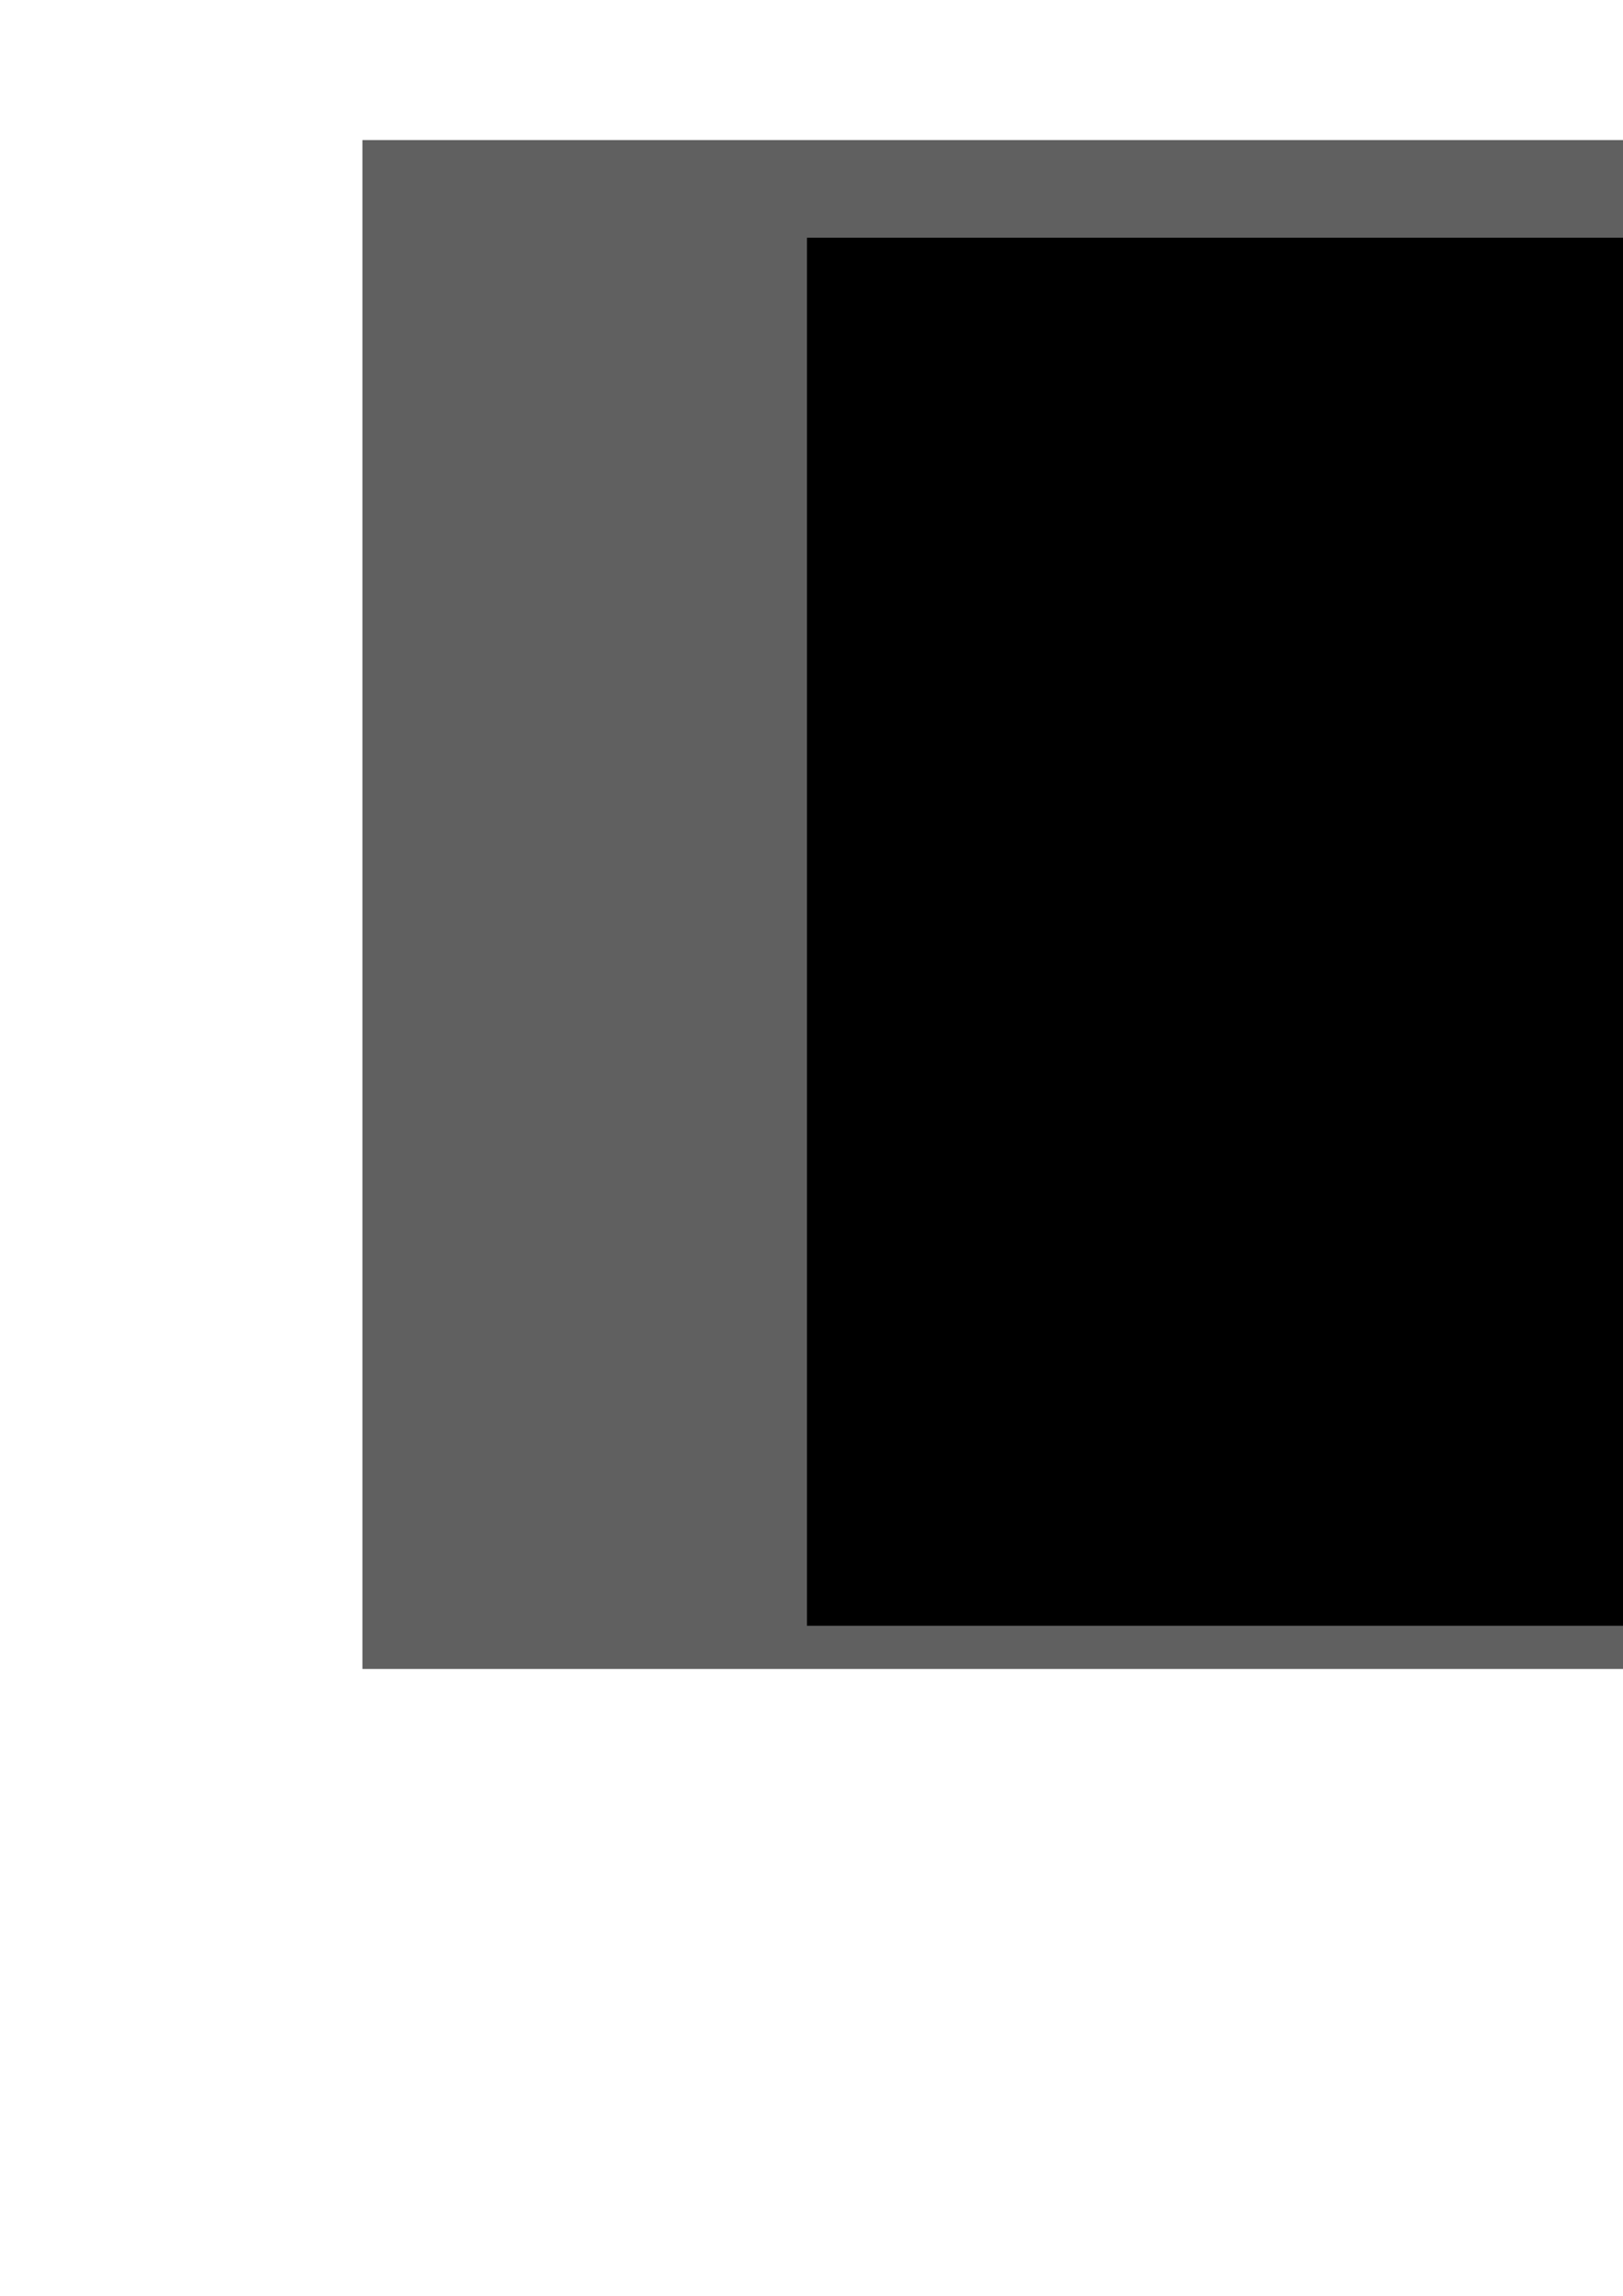
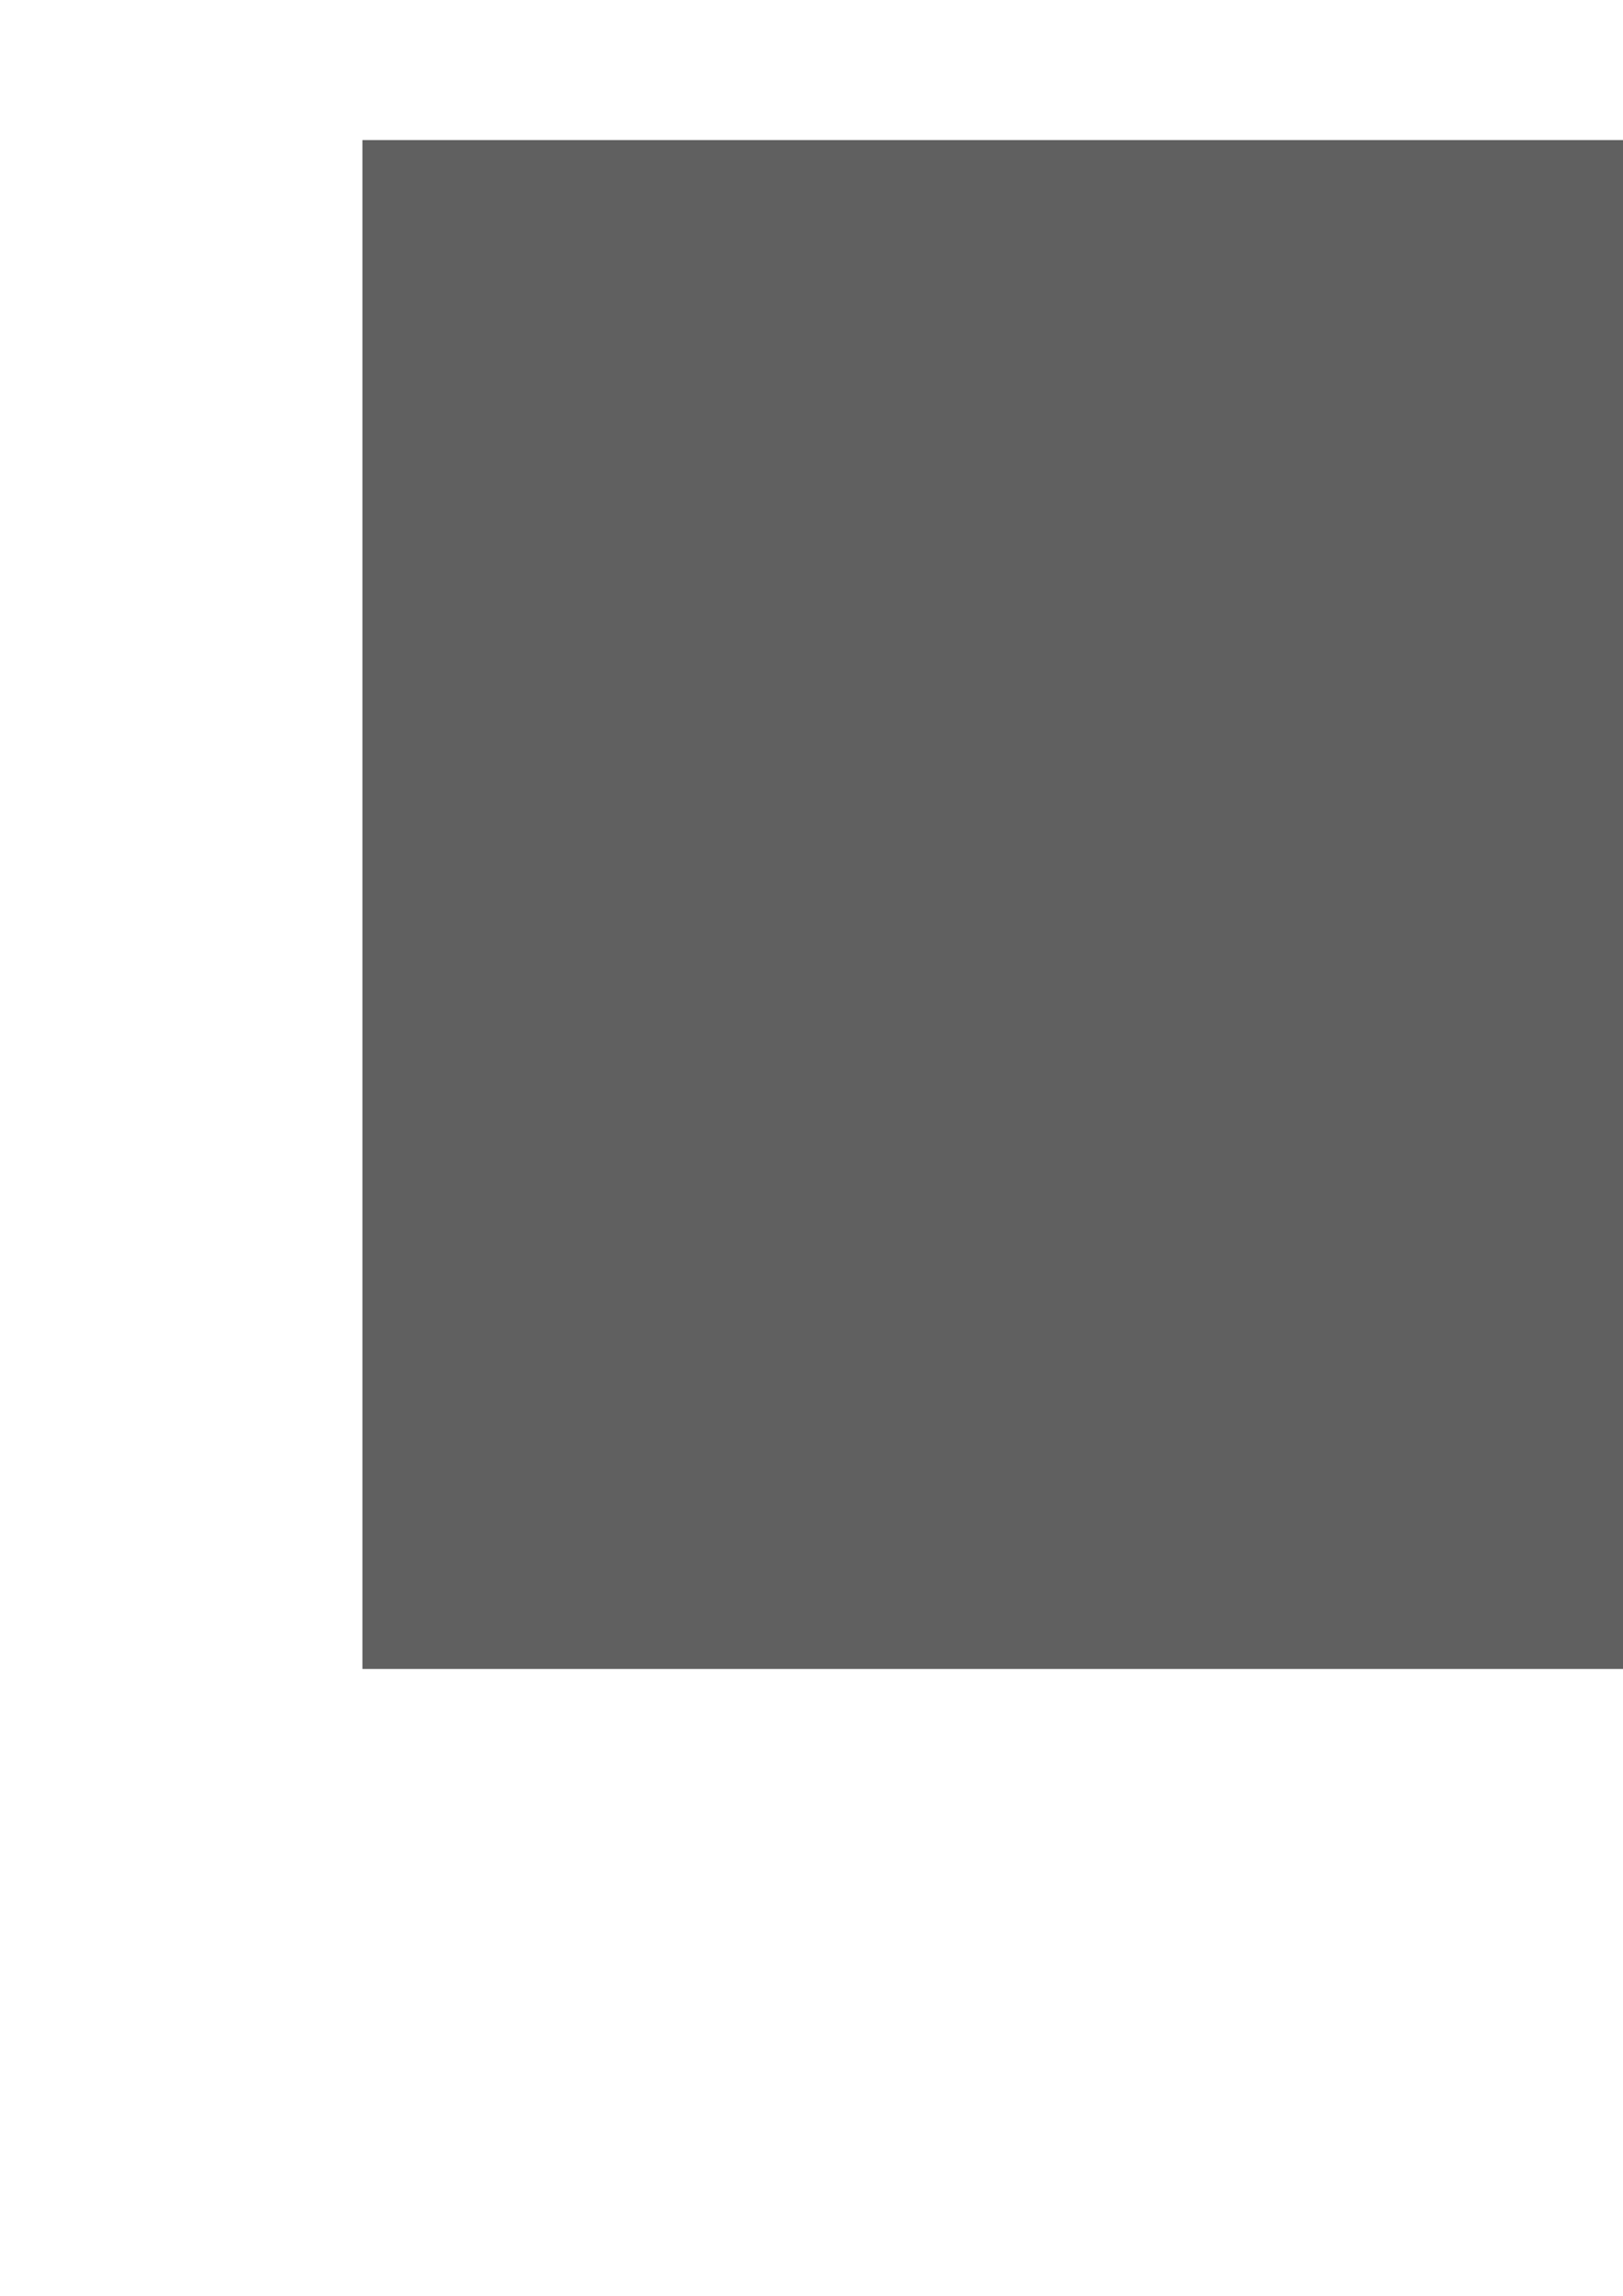
<svg xmlns="http://www.w3.org/2000/svg" xmlns:ns1="http://www.inkscape.org/namespaces/inkscape" xmlns:ns2="http://sodipodi.sourceforge.net/DTD/sodipodi-0.dtd" width="210mm" height="297mm" viewBox="0 0 210 297" version="1.1" id="svg8" ns1:version="0.92.1 r15371" ns2:docname="freefield.svg">
  <defs id="defs2">
    <filter ns1:label="Button" ns1:menu="Bevels" ns1:menu-tooltip="Soft bevel, slightly depressed middle" style="color-interpolation-filters:sRGB;" id="filter4639">
      <feGaussianBlur stdDeviation="2.3" in="SourceAlpha" result="result0" id="feGaussianBlur4613" />
      <feMorphology in="SourceAlpha" radius="6.6" result="result1" id="feMorphology4615" />
      <feGaussianBlur stdDeviation="8.9" in="result1" id="feGaussianBlur4617" />
      <feColorMatrix values="1 0 0 0 0 0 1 0 0 0 0 0 1 0 0 0 0 0 0.3 0" result="result91" id="feColorMatrix4619" />
      <feComposite in="result0" operator="out" result="result2" in2="result91" id="feComposite4621" />
      <feGaussianBlur stdDeviation="1.7" result="result4" id="feGaussianBlur4623" />
      <feDiffuseLighting surfaceScale="10" id="feDiffuseLighting4627">
        <feDistantLight azimuth="225" elevation="45" id="feDistantLight4625" />
      </feDiffuseLighting>
      <feBlend in2="SourceGraphic" mode="multiply" id="feBlend4629" />
      <feComposite in2="SourceAlpha" operator="in" result="result3" id="feComposite4631" />
      <feSpecularLighting in="result4" surfaceScale="5" specularExponent="17.9" id="feSpecularLighting4635">
        <feDistantLight azimuth="225" elevation="45" id="feDistantLight4633" />
      </feSpecularLighting>
      <feComposite in2="result3" operator="atop" id="feComposite4637" />
    </filter>
    <filter ns1:label="Button" ns1:menu="Bevels" ns1:menu-tooltip="Soft bevel, slightly depressed middle" style="color-interpolation-filters:sRGB;" id="filter4667">
      <feGaussianBlur stdDeviation="2.3" in="SourceAlpha" result="result0" id="feGaussianBlur4641" />
      <feMorphology in="SourceAlpha" radius="6.6" result="result1" id="feMorphology4643" />
      <feGaussianBlur stdDeviation="8.9" in="result1" id="feGaussianBlur4645" />
      <feColorMatrix values="1 0 0 0 0 0 1 0 0 0 0 0 1 0 0 0 0 0 0.3 0" result="result91" id="feColorMatrix4647" />
      <feComposite in="result0" operator="out" result="result2" in2="result91" id="feComposite4649" />
      <feGaussianBlur stdDeviation="1.7" result="result4" id="feGaussianBlur4651" />
      <feDiffuseLighting surfaceScale="10" id="feDiffuseLighting4655">
        <feDistantLight azimuth="225" elevation="45" id="feDistantLight4653" />
      </feDiffuseLighting>
      <feBlend in2="SourceGraphic" mode="multiply" id="feBlend4657" />
      <feComposite in2="SourceAlpha" operator="in" result="result3" id="feComposite4659" />
      <feSpecularLighting in="result4" surfaceScale="5" specularExponent="17.9" id="feSpecularLighting4663">
        <feDistantLight azimuth="225" elevation="45" id="feDistantLight4661" />
      </feSpecularLighting>
      <feComposite in2="result3" operator="atop" id="feComposite4665" />
    </filter>
  </defs>
  <ns2:namedview id="base" pagecolor="#ffffff" bordercolor="#666666" borderopacity="1.0" ns1:pageopacity="0.0" ns1:pageshadow="2" ns1:zoom="0.9899495" ns1:cx="517.01571" ns1:cy="844.44482" ns1:document-units="mm" ns1:current-layer="layer2" showgrid="false" showguides="true" ns1:window-width="1696" ns1:window-height="708" ns1:window-x="77" ns1:window-y="205" ns1:window-maximized="0" />
  <g ns1:groupmode="layer" id="layer2" ns1:label="Calque 2" style="display:inline">
    <flowRoot xml:space="preserve" id="flowRoot4485" style="font-style:normal;font-weight:normal;font-size:40px;line-height:1.25;font-family:sans-serif;letter-spacing:0px;word-spacing:0px;display:inline;opacity:0.624;fill:#000000;fill-opacity:1;stroke:none;filter:url(#filter4667)" transform="matrix(0.679,0,0,1.065,10.035,-419.692)" ns1:export-xdpi="87" ns1:export-ydpi="87">
      <flowRegion id="flowRegion4487" style="fill:#000000;">
        <rect id="rect4489" width="288.571" height="185.714" x="54.286" y="411.091" style="fill:#000000;" />
      </flowRegion>
      <flowPara id="flowPara4491" style="font-style:normal;font-variant:normal;font-weight:normal;font-stretch:normal;font-size:40px;font-family:Winks;-inkscape-font-specification:'Winks, Normal';font-variant-ligatures:normal;font-variant-caps:normal;font-variant-numeric:normal;font-feature-settings:normal;text-align:start;writing-mode:lr-tb;text-anchor:start;fill:#000000;">Free</flowPara>
    </flowRoot>
    <flowRoot xml:space="preserve" id="flowRoot4493" style="font-style:normal;font-weight:normal;font-size:40px;line-height:1.25;font-family:sans-serif;letter-spacing:0px;word-spacing:0px;display:inline;fill:#000000;fill-opacity:1;stroke:none;filter:url(#filter4639)" transform="matrix(0.799,0,0,0.982,-201.49,-381.357)" ns1:export-xdpi="87" ns1:export-ydpi="87">
      <flowRegion id="flowRegion4495">
-         <rect id="rect4497" width="280" height="182.857" x="382.857" y="419.663" />
-       </flowRegion>
+         </flowRegion>
      <flowPara id="flowPara4499" style="font-style:normal;font-variant:normal;font-weight:normal;font-stretch:normal;font-size:40.001px;font-family:'Penguin Attack';-inkscape-font-specification:'Penguin Attack, Normal';font-variant-ligatures:normal;font-variant-caps:normal;font-variant-numeric:normal;font-feature-settings:normal;text-align:start;writing-mode:lr-tb;text-anchor:start">Field</flowPara>
    </flowRoot>
  </g>
  <g ns1:label="Calque 1" ns1:groupmode="layer" id="layer1" style="display:inline;opacity:1" />
</svg>